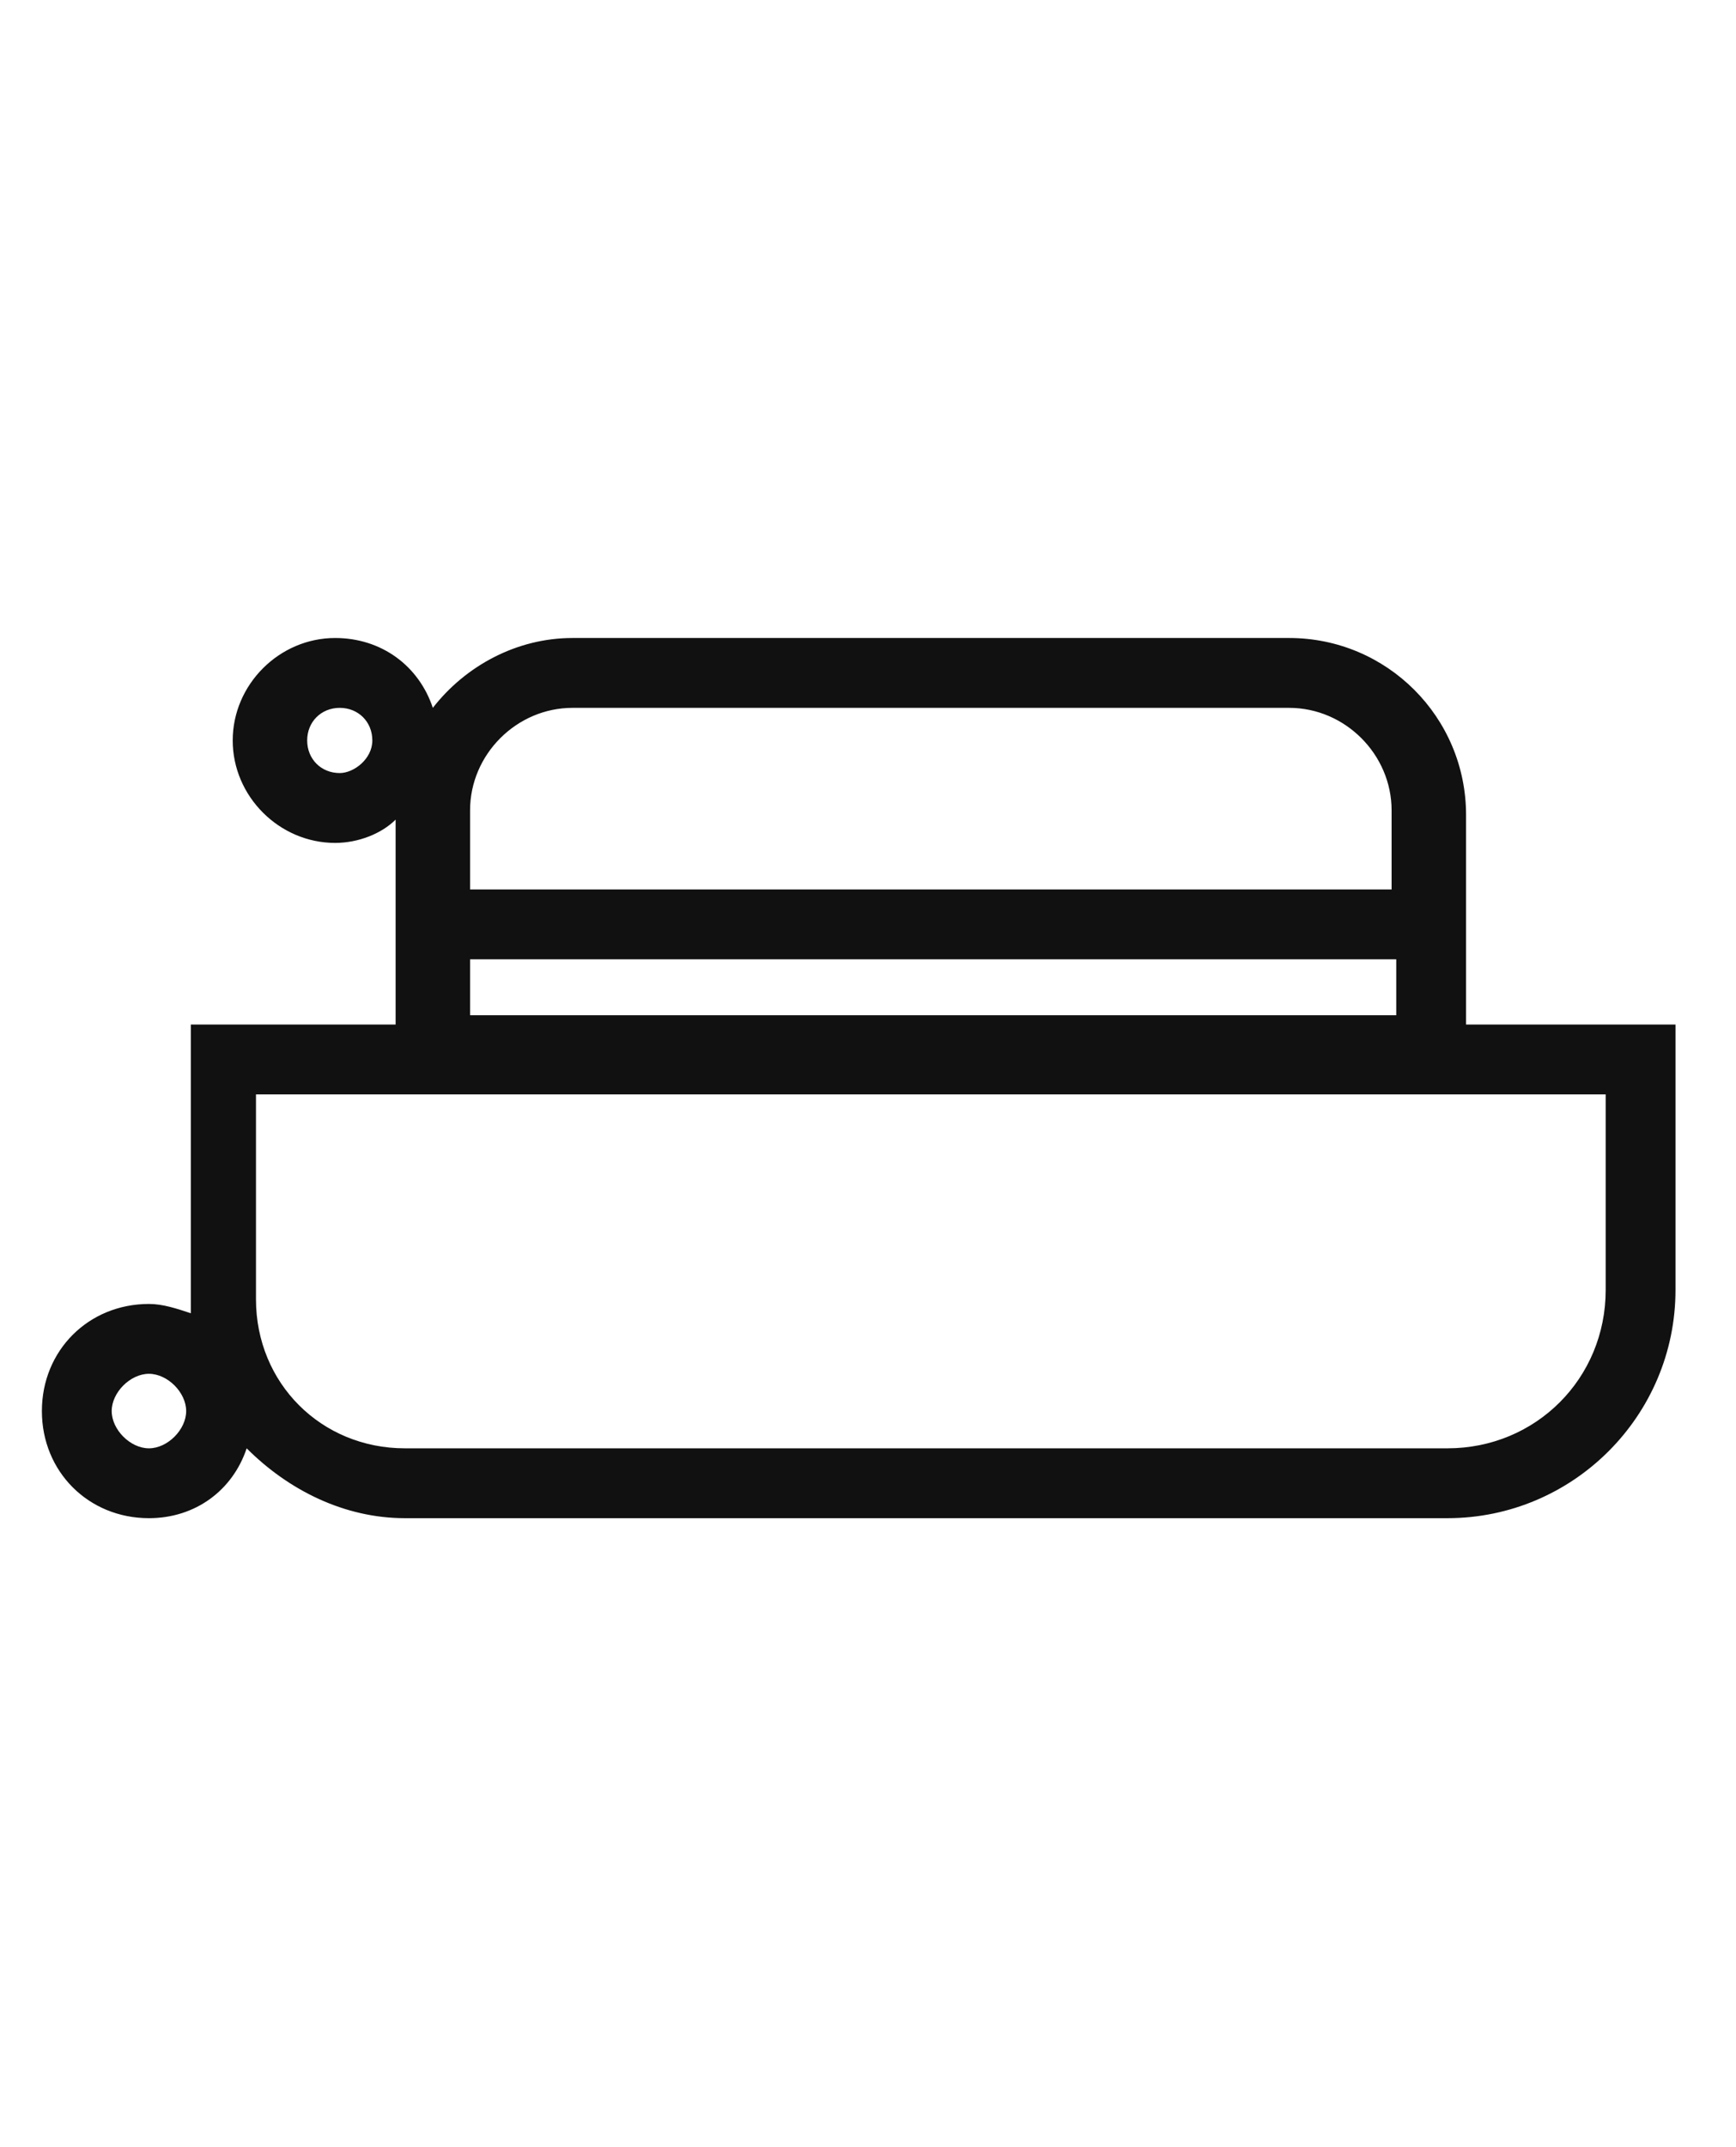
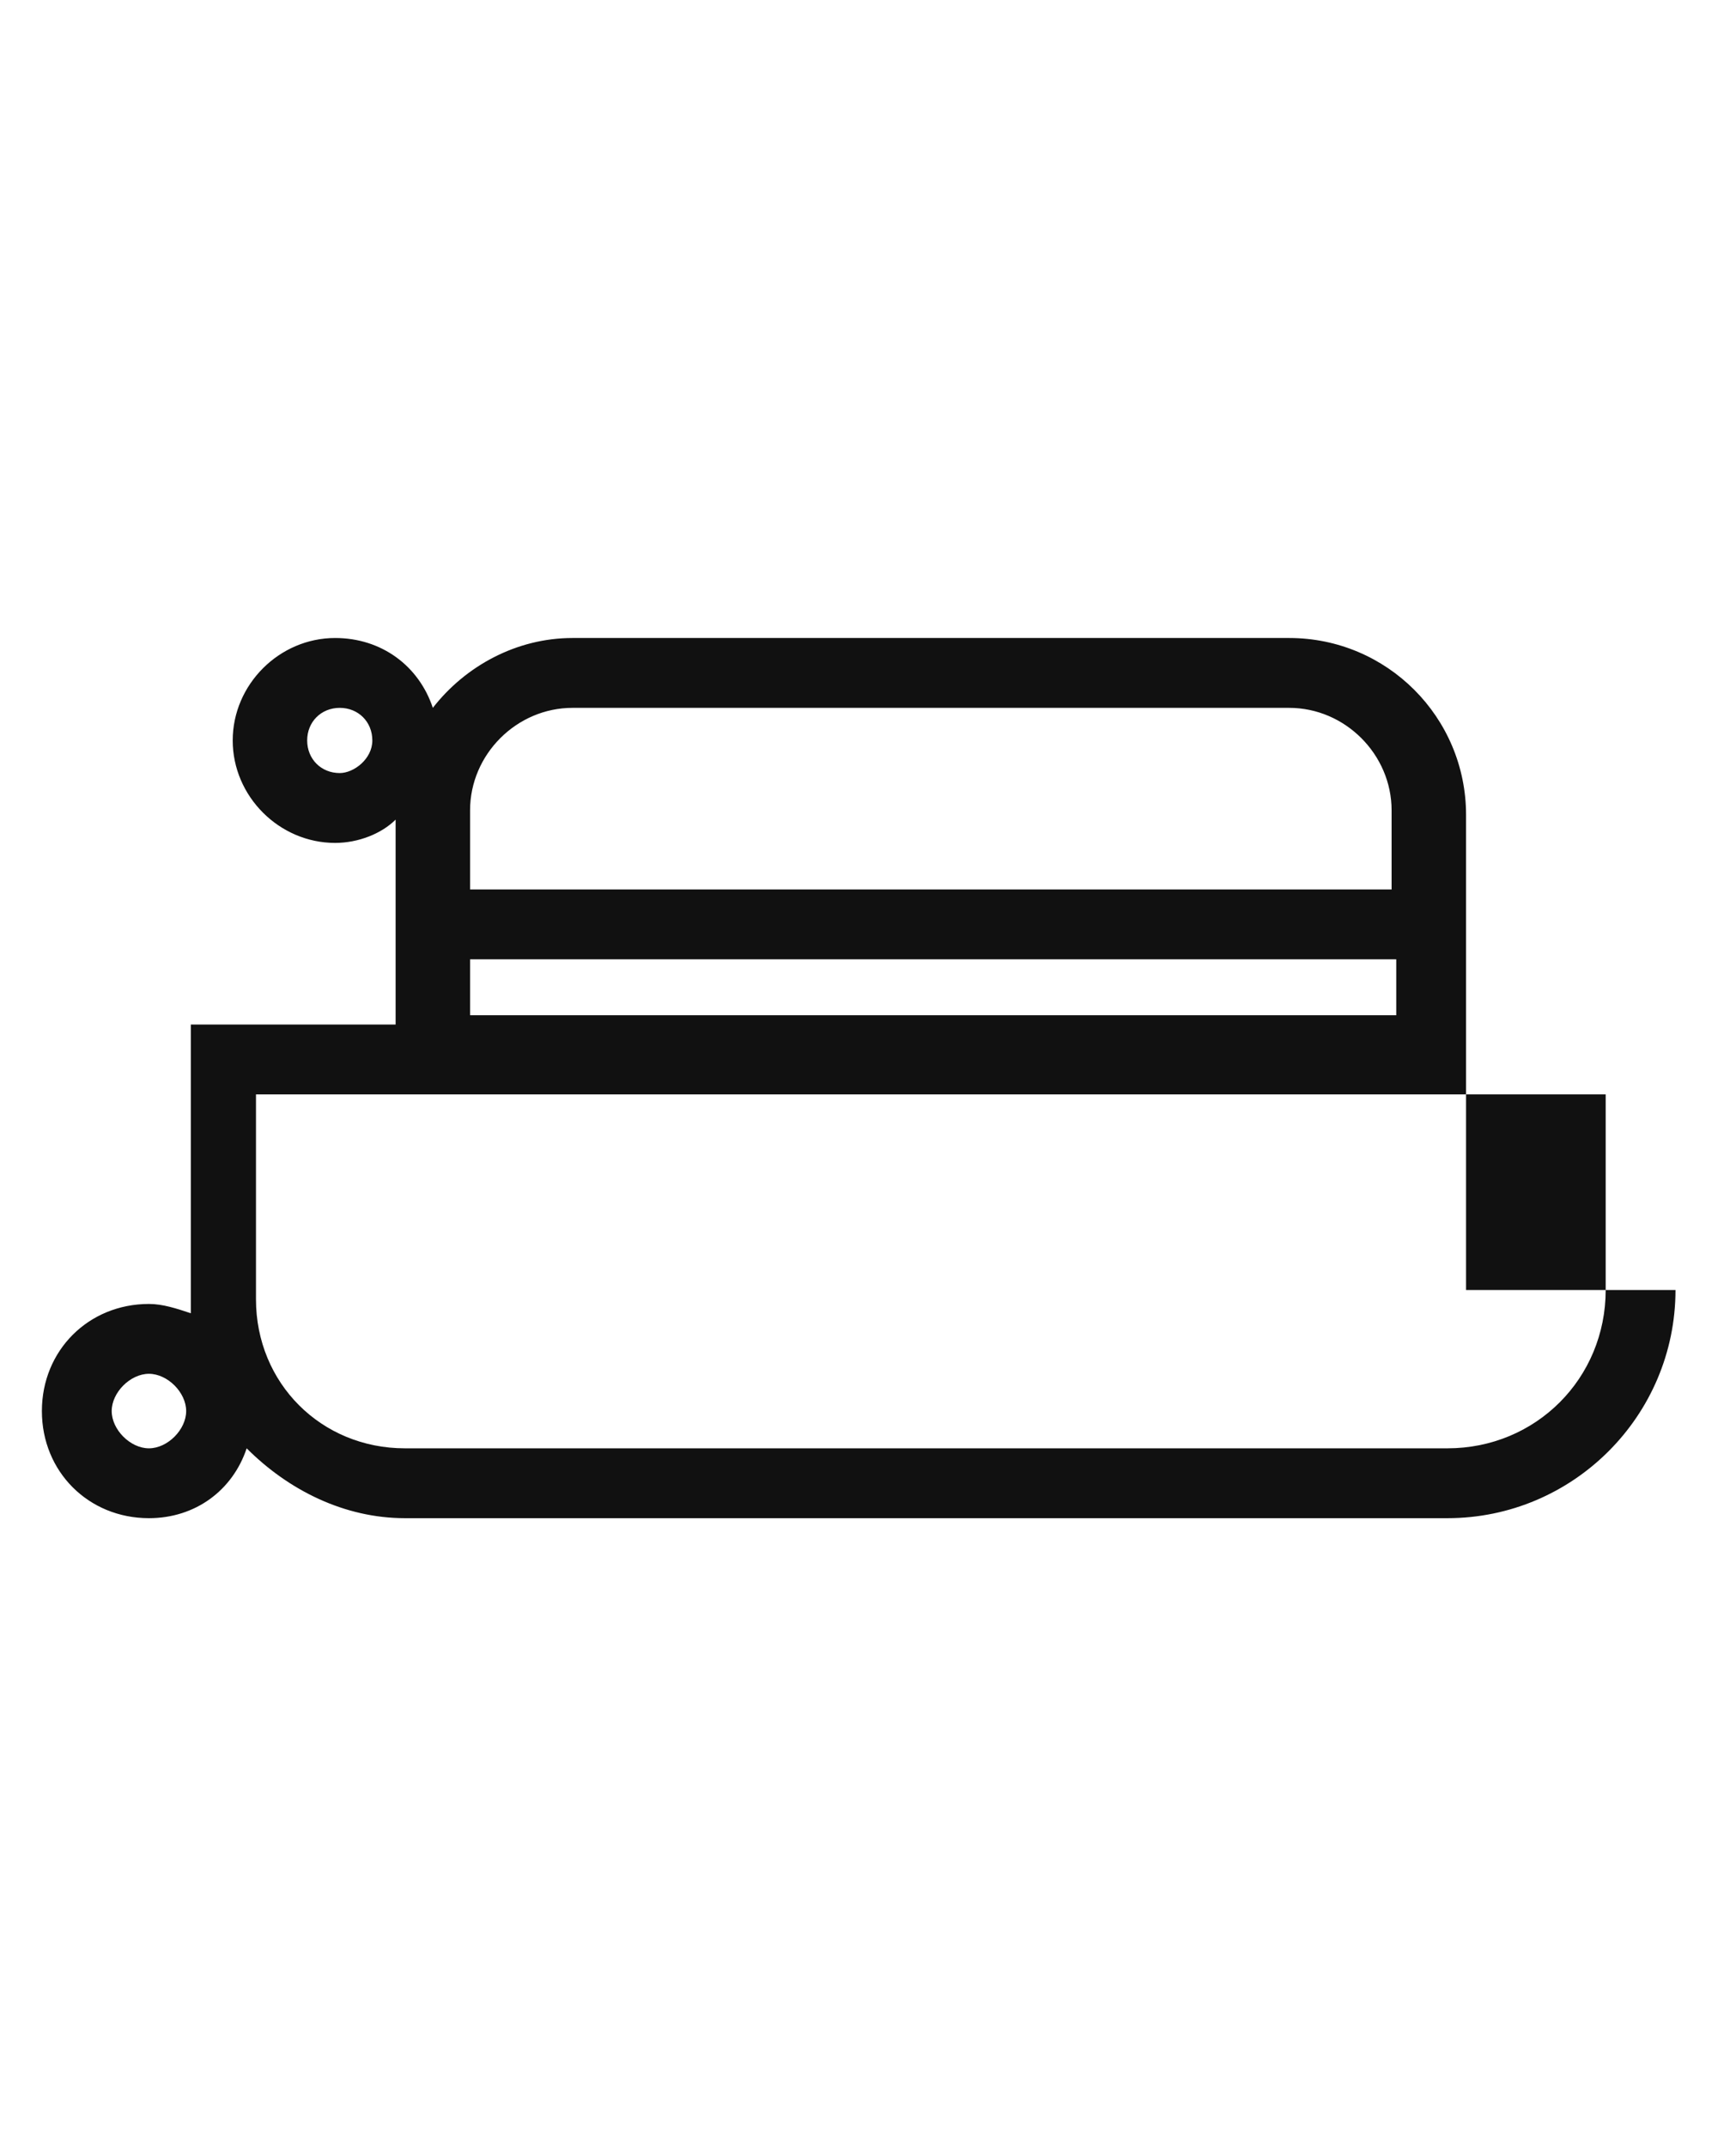
<svg xmlns="http://www.w3.org/2000/svg" version="1.1" id="Layer_1" x="0px" y="0px" viewBox="0 0 37.3 46.1" style="enable-background:new 0 0 37.3 46.1;" xml:space="preserve">
  <style type="text/css">
	.st0{fill:#111111;}
</style>
-   <path class="st0" d="M31.5,22v-4.5c0-2.1-1.7-3.8-3.8-3.8H12.3c-1.2,0-2.3,0.6-3,1.5c-0.3-0.9-1.1-1.5-2.1-1.5c-1.2,0-2.2,1-2.2,2.2  s1,2.2,2.2,2.2c0.5,0,1-0.2,1.3-0.5V22H4.1v5.9c0,0.1,0,0.2,0,0.3C3.8,28.1,3.5,28,3.2,28c-1.3,0-2.3,1-2.3,2.3s1,2.3,2.3,2.3  c1,0,1.8-0.6,2.1-1.5c0.9,0.9,2.1,1.5,3.4,1.5h22.4c2.7,0,4.9-2.2,4.9-4.9V22H31.5z M10.1,20.6H30v1.2H10.1V20.6z M12.3,15.2h15.4  c1.2,0,2.2,1,2.2,2.2v1.7H10.1v-1.7C10.1,16.2,11.1,15.2,12.3,15.2z M7.3,16.6c-0.4,0-0.7-0.3-0.7-0.7s0.3-0.7,0.7-0.7  S8,15.5,8,15.9C8,16.3,7.6,16.6,7.3,16.6z M3.2,31.1c-0.4,0-0.8-0.4-0.8-0.8s0.4-0.8,0.8-0.8S4,29.9,4,30.3  C4,30.7,3.6,31.1,3.2,31.1z M34.5,27.7c0,1.9-1.5,3.4-3.4,3.4H8.7c-1.8,0-3.2-1.4-3.2-3.2v-4.4h29V27.7z" />
+   <path class="st0" d="M31.5,22v-4.5c0-2.1-1.7-3.8-3.8-3.8H12.3c-1.2,0-2.3,0.6-3,1.5c-0.3-0.9-1.1-1.5-2.1-1.5c-1.2,0-2.2,1-2.2,2.2  s1,2.2,2.2,2.2c0.5,0,1-0.2,1.3-0.5V22H4.1v5.9c0,0.1,0,0.2,0,0.3C3.8,28.1,3.5,28,3.2,28c-1.3,0-2.3,1-2.3,2.3s1,2.3,2.3,2.3  c1,0,1.8-0.6,2.1-1.5c0.9,0.9,2.1,1.5,3.4,1.5h22.4c2.7,0,4.9-2.2,4.9-4.9H31.5z M10.1,20.6H30v1.2H10.1V20.6z M12.3,15.2h15.4  c1.2,0,2.2,1,2.2,2.2v1.7H10.1v-1.7C10.1,16.2,11.1,15.2,12.3,15.2z M7.3,16.6c-0.4,0-0.7-0.3-0.7-0.7s0.3-0.7,0.7-0.7  S8,15.5,8,15.9C8,16.3,7.6,16.6,7.3,16.6z M3.2,31.1c-0.4,0-0.8-0.4-0.8-0.8s0.4-0.8,0.8-0.8S4,29.9,4,30.3  C4,30.7,3.6,31.1,3.2,31.1z M34.5,27.7c0,1.9-1.5,3.4-3.4,3.4H8.7c-1.8,0-3.2-1.4-3.2-3.2v-4.4h29V27.7z" />
</svg>